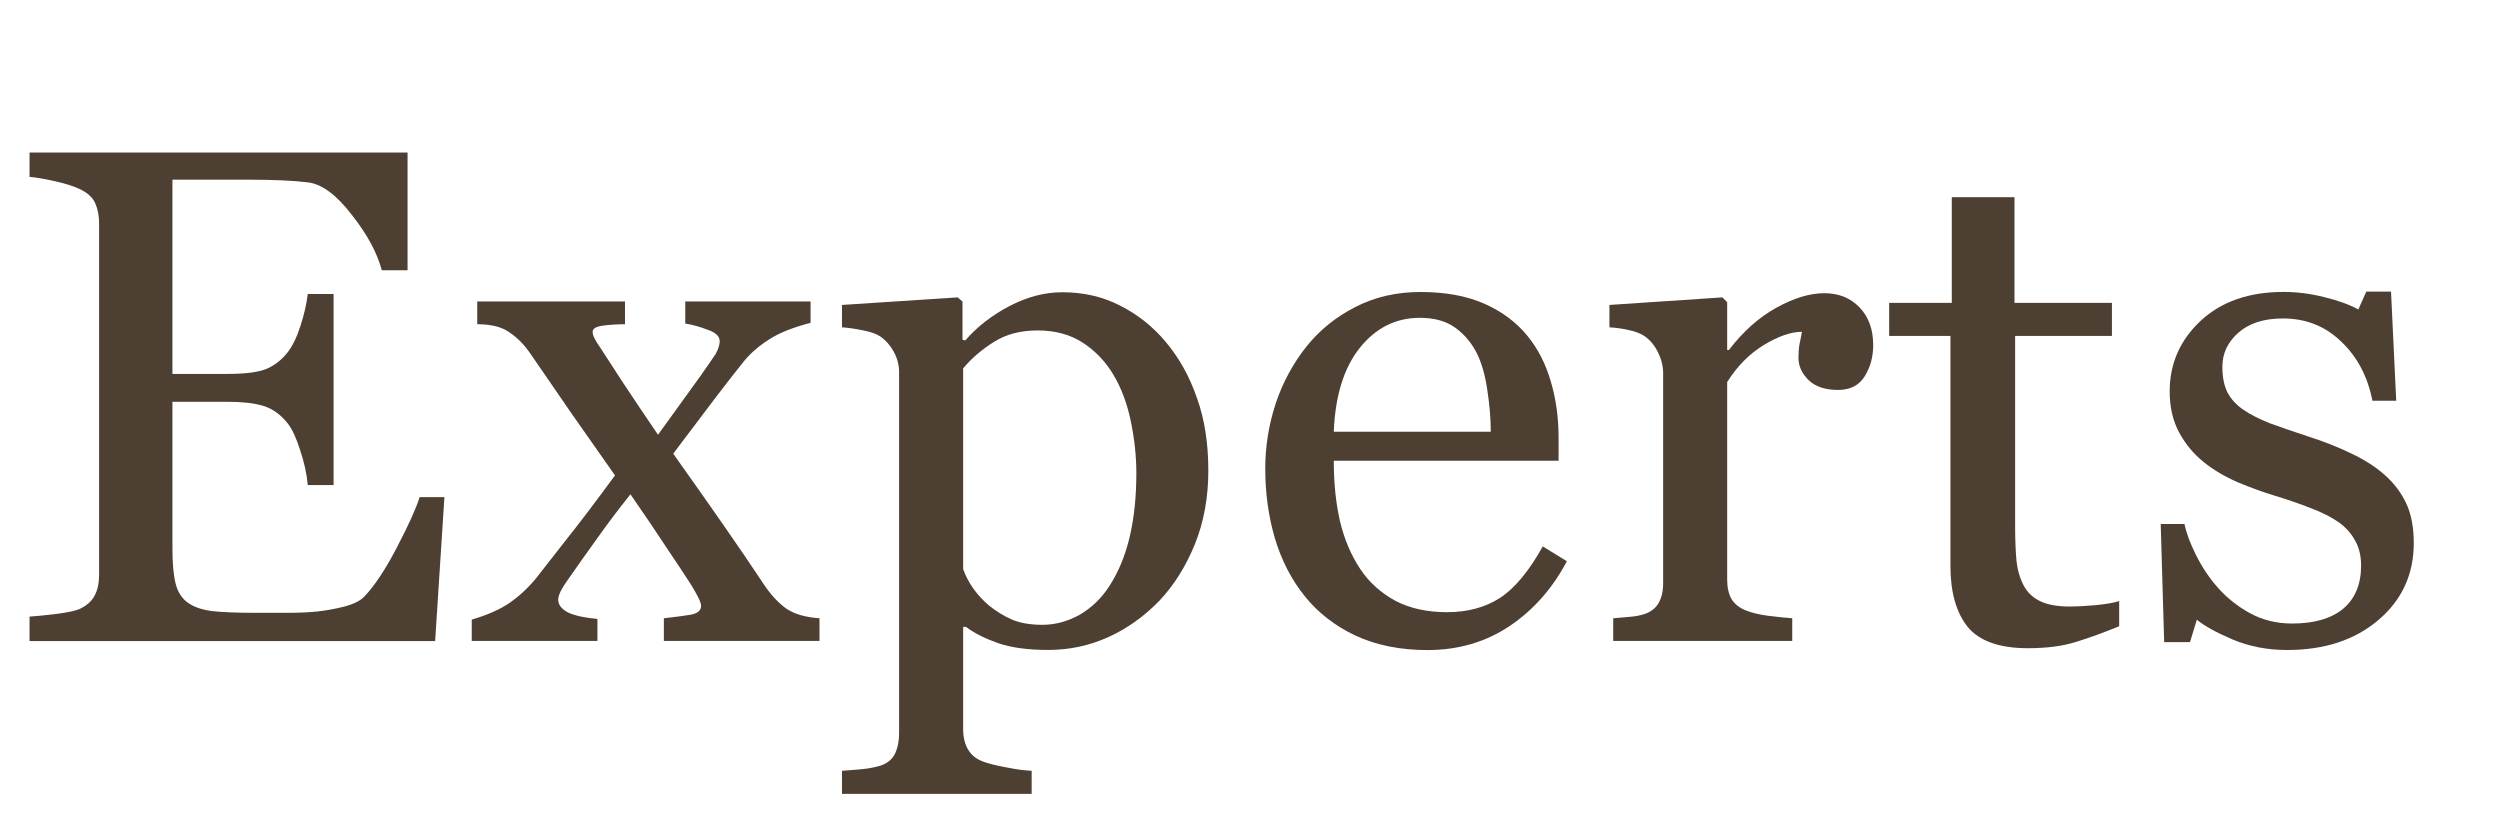
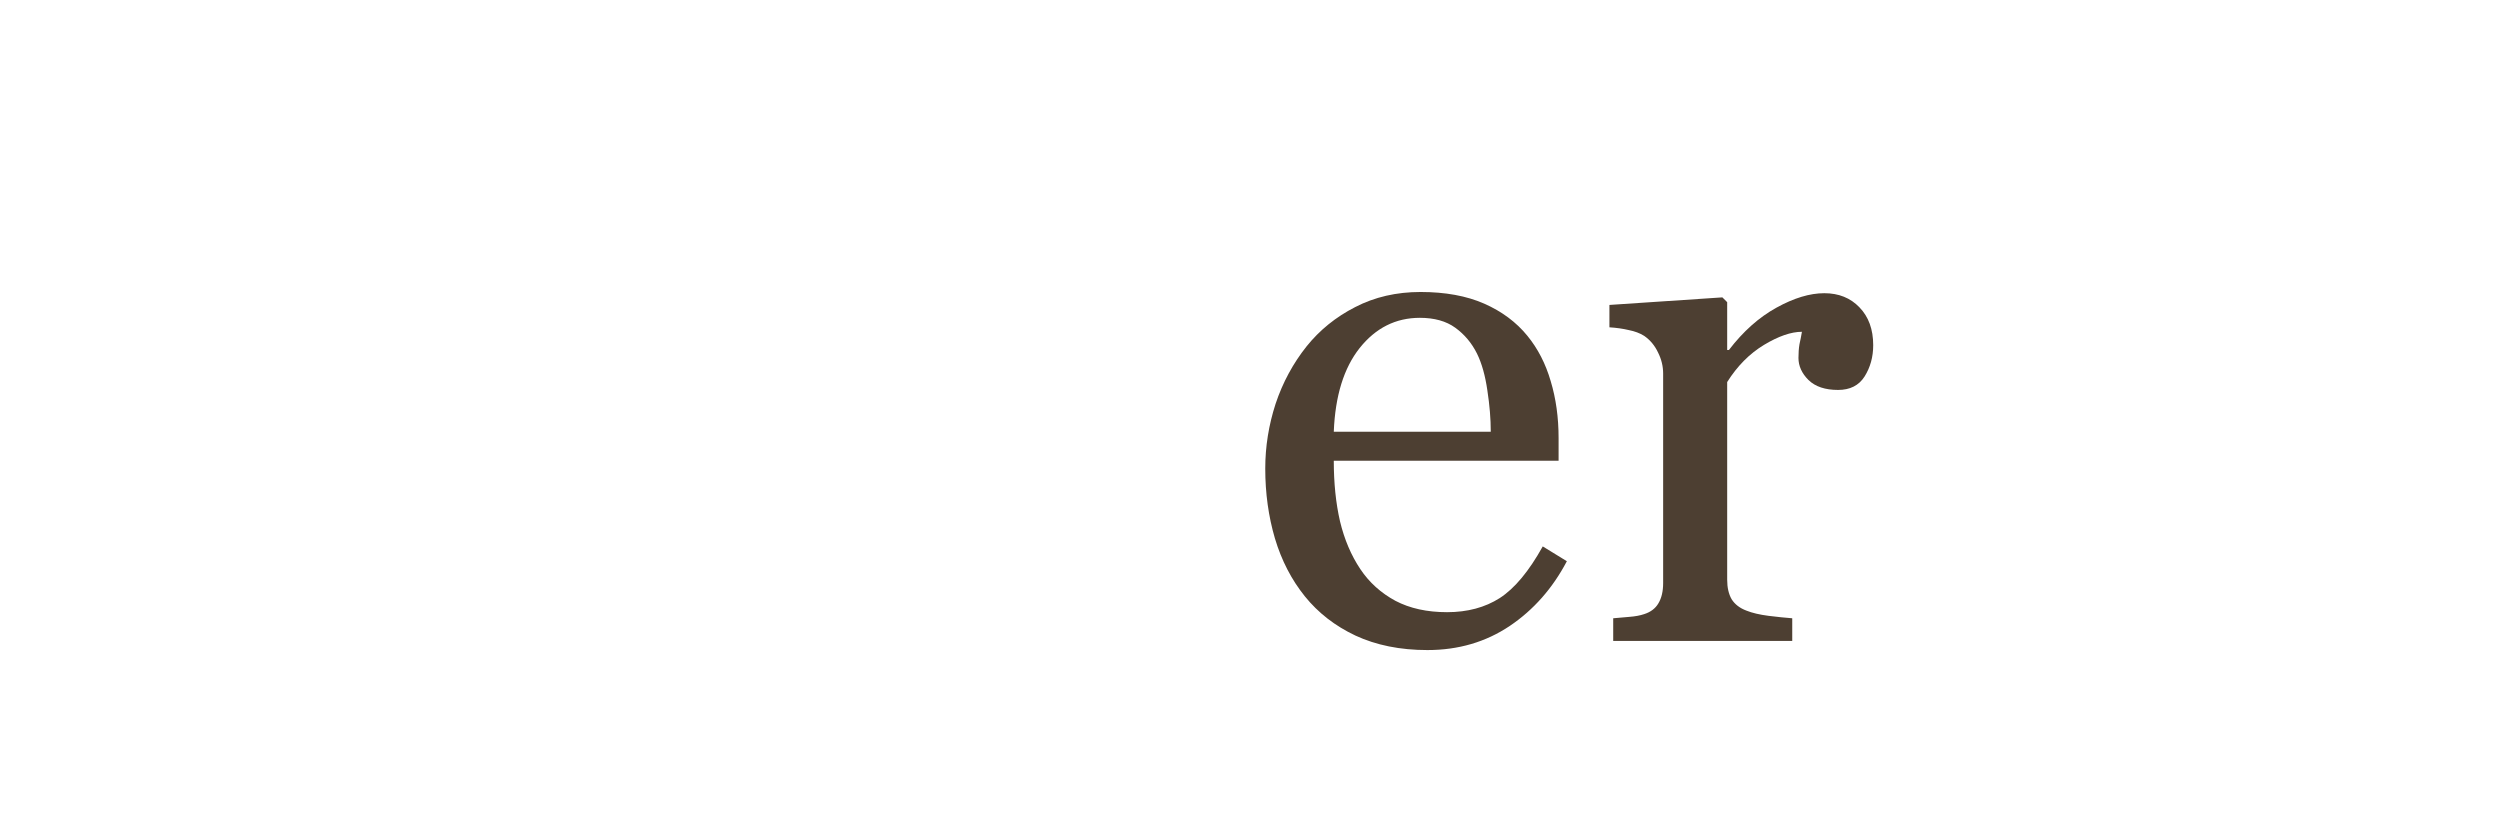
<svg xmlns="http://www.w3.org/2000/svg" width="39" height="13" viewBox="0 0 39 13" fill="none">
-   <path d="M37.198 7.406C37.345 7.535 37.458 7.684 37.537 7.852C37.615 8.02 37.655 8.226 37.655 8.47C37.655 8.96 37.47 9.361 37.102 9.673C36.736 9.984 36.262 10.14 35.678 10.14C35.37 10.14 35.086 10.085 34.824 9.974C34.566 9.863 34.382 9.761 34.271 9.667L34.164 10.017H33.761L33.707 8.174H34.078C34.106 8.314 34.167 8.477 34.26 8.663C34.353 8.849 34.466 9.018 34.599 9.168C34.738 9.326 34.905 9.458 35.098 9.565C35.295 9.673 35.515 9.727 35.759 9.727C36.102 9.727 36.367 9.65 36.554 9.496C36.74 9.338 36.833 9.114 36.833 8.824C36.833 8.674 36.803 8.545 36.742 8.438C36.684 8.326 36.599 8.23 36.484 8.147C36.366 8.065 36.221 7.992 36.049 7.927C35.877 7.859 35.685 7.793 35.474 7.729C35.306 7.678 35.118 7.61 34.91 7.524C34.706 7.435 34.531 7.331 34.384 7.213C34.226 7.088 34.097 6.934 33.997 6.751C33.897 6.568 33.847 6.354 33.847 6.106C33.847 5.673 34.008 5.306 34.33 5.005C34.652 4.705 35.084 4.554 35.624 4.554C35.832 4.554 36.044 4.581 36.258 4.635C36.477 4.688 36.654 4.753 36.79 4.828L36.914 4.549H37.3L37.381 6.251H37.01C36.935 5.872 36.772 5.564 36.522 5.328C36.274 5.088 35.972 4.968 35.614 4.968C35.32 4.968 35.089 5.041 34.921 5.188C34.753 5.335 34.669 5.512 34.669 5.72C34.669 5.881 34.695 6.015 34.749 6.123C34.806 6.23 34.891 6.321 35.002 6.396C35.109 6.468 35.243 6.536 35.404 6.601C35.569 6.661 35.771 6.731 36.011 6.81C36.248 6.885 36.47 6.973 36.677 7.073C36.889 7.173 37.062 7.285 37.198 7.406Z" fill="#4D3F32" />
-   <path d="M33.059 9.769C32.826 9.865 32.606 9.946 32.398 10.01C32.19 10.078 31.936 10.112 31.635 10.112C31.191 10.112 30.878 10.001 30.695 9.779C30.516 9.554 30.427 9.237 30.427 8.829V5.241H29.471V4.725H30.448V3.076H31.426V4.725H32.946V5.241H31.436V8.2C31.436 8.422 31.444 8.608 31.458 8.759C31.476 8.906 31.515 9.035 31.576 9.146C31.634 9.249 31.719 9.328 31.834 9.382C31.949 9.436 32.102 9.462 32.296 9.462C32.385 9.462 32.516 9.455 32.688 9.441C32.863 9.423 32.987 9.402 33.059 9.376V9.769Z" fill="#4D3F32" />
  <path d="M29.222 5.385C29.222 5.568 29.177 5.731 29.087 5.874C28.998 6.014 28.86 6.083 28.674 6.083C28.473 6.083 28.319 6.032 28.212 5.928C28.108 5.824 28.056 5.709 28.056 5.584C28.056 5.505 28.061 5.434 28.072 5.369C28.087 5.305 28.099 5.24 28.11 5.176C27.942 5.176 27.745 5.244 27.519 5.38C27.294 5.516 27.102 5.709 26.944 5.96V9.043C26.944 9.168 26.968 9.27 27.014 9.349C27.064 9.428 27.141 9.487 27.245 9.526C27.335 9.562 27.449 9.589 27.589 9.607C27.732 9.625 27.856 9.637 27.959 9.645V9.999H25.166V9.645C25.249 9.637 25.333 9.63 25.419 9.623C25.509 9.616 25.585 9.602 25.65 9.58C25.75 9.548 25.824 9.492 25.87 9.414C25.92 9.331 25.945 9.226 25.945 9.097V5.826C25.945 5.715 25.919 5.605 25.865 5.498C25.815 5.391 25.743 5.305 25.65 5.24C25.582 5.197 25.501 5.167 25.408 5.149C25.315 5.127 25.215 5.113 25.107 5.106V4.757L26.869 4.639L26.944 4.714V5.46H26.971C27.193 5.17 27.44 4.95 27.712 4.8C27.985 4.649 28.233 4.574 28.459 4.574C28.685 4.574 28.867 4.648 29.007 4.794C29.15 4.941 29.222 5.138 29.222 5.385Z" fill="#4D3F32" />
  <path d="M24.443 8.755C24.221 9.177 23.924 9.514 23.552 9.765C23.179 10.015 22.752 10.141 22.268 10.141C21.842 10.141 21.468 10.065 21.145 9.915C20.827 9.765 20.564 9.561 20.356 9.303C20.148 9.045 19.992 8.744 19.889 8.4C19.788 8.057 19.738 7.693 19.738 7.31C19.738 6.966 19.792 6.63 19.899 6.3C20.01 5.967 20.172 5.668 20.383 5.403C20.587 5.149 20.839 4.945 21.14 4.791C21.445 4.633 21.785 4.555 22.161 4.555C22.547 4.555 22.879 4.616 23.154 4.737C23.43 4.859 23.654 5.026 23.826 5.237C23.99 5.437 24.112 5.674 24.191 5.946C24.273 6.218 24.314 6.513 24.314 6.832V7.187H20.807C20.807 7.534 20.839 7.849 20.904 8.132C20.972 8.415 21.078 8.664 21.221 8.878C21.36 9.086 21.543 9.251 21.769 9.373C21.994 9.491 22.263 9.55 22.574 9.55C22.893 9.55 23.167 9.476 23.396 9.33C23.629 9.179 23.852 8.911 24.067 8.524L24.443 8.755ZM23.256 6.735C23.256 6.535 23.238 6.32 23.203 6.091C23.17 5.862 23.117 5.67 23.041 5.516C22.959 5.351 22.846 5.217 22.703 5.113C22.56 5.009 22.375 4.958 22.15 4.958C21.774 4.958 21.461 5.115 21.21 5.43C20.963 5.742 20.829 6.177 20.807 6.735H23.256Z" fill="#4D3F32" />
-   <path d="M18.184 5.332C18.395 5.583 18.558 5.875 18.672 6.208C18.791 6.537 18.85 6.915 18.85 7.341C18.85 7.76 18.78 8.143 18.64 8.49C18.5 8.834 18.316 9.128 18.087 9.371C17.847 9.618 17.58 9.808 17.287 9.94C16.993 10.073 16.681 10.139 16.352 10.139C16.033 10.139 15.772 10.103 15.568 10.032C15.364 9.96 15.197 9.876 15.068 9.779H15.025V11.369C15.025 11.498 15.05 11.605 15.101 11.691C15.151 11.777 15.228 11.84 15.332 11.879C15.418 11.912 15.539 11.942 15.697 11.971C15.858 12.003 15.99 12.021 16.094 12.024V12.384H13.135V12.024C13.246 12.017 13.353 12.008 13.457 11.998C13.561 11.987 13.654 11.969 13.736 11.944C13.844 11.908 13.919 11.845 13.962 11.756C14.005 11.666 14.026 11.561 14.026 11.439V5.805C14.026 5.697 13.999 5.593 13.946 5.493C13.892 5.393 13.822 5.312 13.736 5.251C13.672 5.208 13.582 5.176 13.468 5.155C13.353 5.13 13.242 5.114 13.135 5.106V4.757L14.94 4.639L15.015 4.704V5.3L15.058 5.311C15.244 5.096 15.475 4.917 15.751 4.773C16.026 4.63 16.3 4.559 16.572 4.559C16.902 4.559 17.203 4.628 17.475 4.768C17.75 4.908 17.987 5.096 18.184 5.332ZM17.308 9.14C17.451 8.918 17.557 8.66 17.625 8.367C17.693 8.073 17.727 7.745 17.727 7.384C17.727 7.119 17.698 6.848 17.641 6.573C17.584 6.297 17.494 6.057 17.373 5.853C17.251 5.645 17.091 5.477 16.895 5.348C16.698 5.219 16.461 5.155 16.186 5.155C15.921 5.155 15.695 5.214 15.509 5.332C15.323 5.447 15.162 5.584 15.025 5.746V8.877C15.058 8.974 15.11 9.074 15.181 9.178C15.256 9.282 15.339 9.371 15.428 9.446C15.539 9.536 15.659 9.609 15.788 9.666C15.917 9.72 16.075 9.747 16.261 9.747C16.461 9.747 16.655 9.695 16.841 9.591C17.027 9.484 17.183 9.334 17.308 9.14Z" fill="#4D3F32" />
-   <path d="M12.784 9.999H10.356V9.645C10.518 9.627 10.654 9.609 10.765 9.591C10.879 9.573 10.937 9.526 10.937 9.451C10.937 9.419 10.919 9.369 10.883 9.301C10.847 9.233 10.811 9.17 10.775 9.113C10.686 8.973 10.562 8.787 10.405 8.554C10.251 8.318 10.061 8.037 9.835 7.711C9.649 7.944 9.477 8.171 9.32 8.393C9.162 8.611 8.998 8.844 8.826 9.091C8.801 9.127 8.774 9.172 8.745 9.226C8.72 9.279 8.708 9.322 8.708 9.354C8.708 9.433 8.758 9.5 8.858 9.553C8.962 9.603 9.116 9.637 9.32 9.655V9.999H7.359V9.666C7.603 9.594 7.798 9.508 7.945 9.408C8.095 9.304 8.233 9.177 8.358 9.027C8.469 8.884 8.623 8.687 8.82 8.436C9.021 8.185 9.279 7.845 9.594 7.416C9.411 7.154 9.187 6.835 8.922 6.459C8.661 6.08 8.444 5.765 8.272 5.514C8.179 5.378 8.072 5.269 7.95 5.187C7.832 5.101 7.664 5.058 7.445 5.058V4.703H9.75V5.058C9.635 5.058 9.522 5.065 9.411 5.079C9.3 5.093 9.245 5.126 9.245 5.176C9.245 5.208 9.255 5.244 9.277 5.283C9.298 5.323 9.325 5.366 9.357 5.412C9.436 5.534 9.558 5.722 9.723 5.976C9.891 6.23 10.072 6.499 10.265 6.782C10.39 6.61 10.536 6.409 10.7 6.18C10.868 5.951 11.023 5.733 11.162 5.525C11.176 5.5 11.191 5.469 11.205 5.434C11.219 5.394 11.227 5.357 11.227 5.321C11.227 5.246 11.164 5.187 11.039 5.144C10.917 5.097 10.8 5.065 10.69 5.047V4.703H12.645V5.036C12.369 5.108 12.154 5.194 12 5.294C11.846 5.391 11.715 5.503 11.608 5.632C11.49 5.779 11.348 5.96 11.184 6.175C11.023 6.39 10.795 6.69 10.502 7.077C10.827 7.535 11.092 7.911 11.296 8.205C11.501 8.499 11.706 8.801 11.914 9.113C12.018 9.27 12.133 9.396 12.258 9.489C12.387 9.578 12.562 9.63 12.784 9.645V9.999Z" fill="#4D3F32" />
-   <path d="M6.933 7.755L6.788 10.001H0.461V9.619C0.568 9.612 0.712 9.598 0.891 9.576C1.07 9.551 1.186 9.526 1.24 9.501C1.354 9.447 1.433 9.377 1.476 9.291C1.523 9.206 1.546 9.096 1.546 8.964V3.485C1.546 3.367 1.526 3.263 1.487 3.174C1.447 3.081 1.365 3.006 1.24 2.948C1.143 2.902 1.012 2.861 0.848 2.825C0.687 2.789 0.558 2.767 0.461 2.76V2.379H6.358V4.216H5.956C5.884 3.944 5.728 3.655 5.488 3.351C5.252 3.043 5.026 2.875 4.812 2.846C4.701 2.832 4.568 2.821 4.414 2.814C4.26 2.807 4.085 2.803 3.888 2.803H2.69V5.833H3.549C3.825 5.833 4.026 5.807 4.151 5.757C4.28 5.704 4.393 5.616 4.489 5.494C4.568 5.39 4.634 5.252 4.688 5.081C4.745 4.905 4.783 4.74 4.801 4.586H5.204V7.567H4.801C4.786 7.396 4.747 7.215 4.683 7.025C4.622 6.832 4.557 6.692 4.489 6.606C4.378 6.466 4.251 6.375 4.108 6.332C3.968 6.289 3.782 6.268 3.549 6.268H2.69V8.556C2.69 8.785 2.706 8.966 2.738 9.098C2.771 9.231 2.833 9.331 2.926 9.399C3.019 9.467 3.146 9.512 3.308 9.533C3.469 9.551 3.698 9.56 3.995 9.56C4.113 9.56 4.269 9.56 4.462 9.56C4.656 9.56 4.819 9.553 4.951 9.539C5.087 9.524 5.227 9.499 5.37 9.463C5.517 9.424 5.621 9.372 5.682 9.308C5.846 9.136 6.018 8.876 6.197 8.529C6.38 8.178 6.496 7.92 6.546 7.755H6.933Z" fill="#4D3F32" />
</svg>